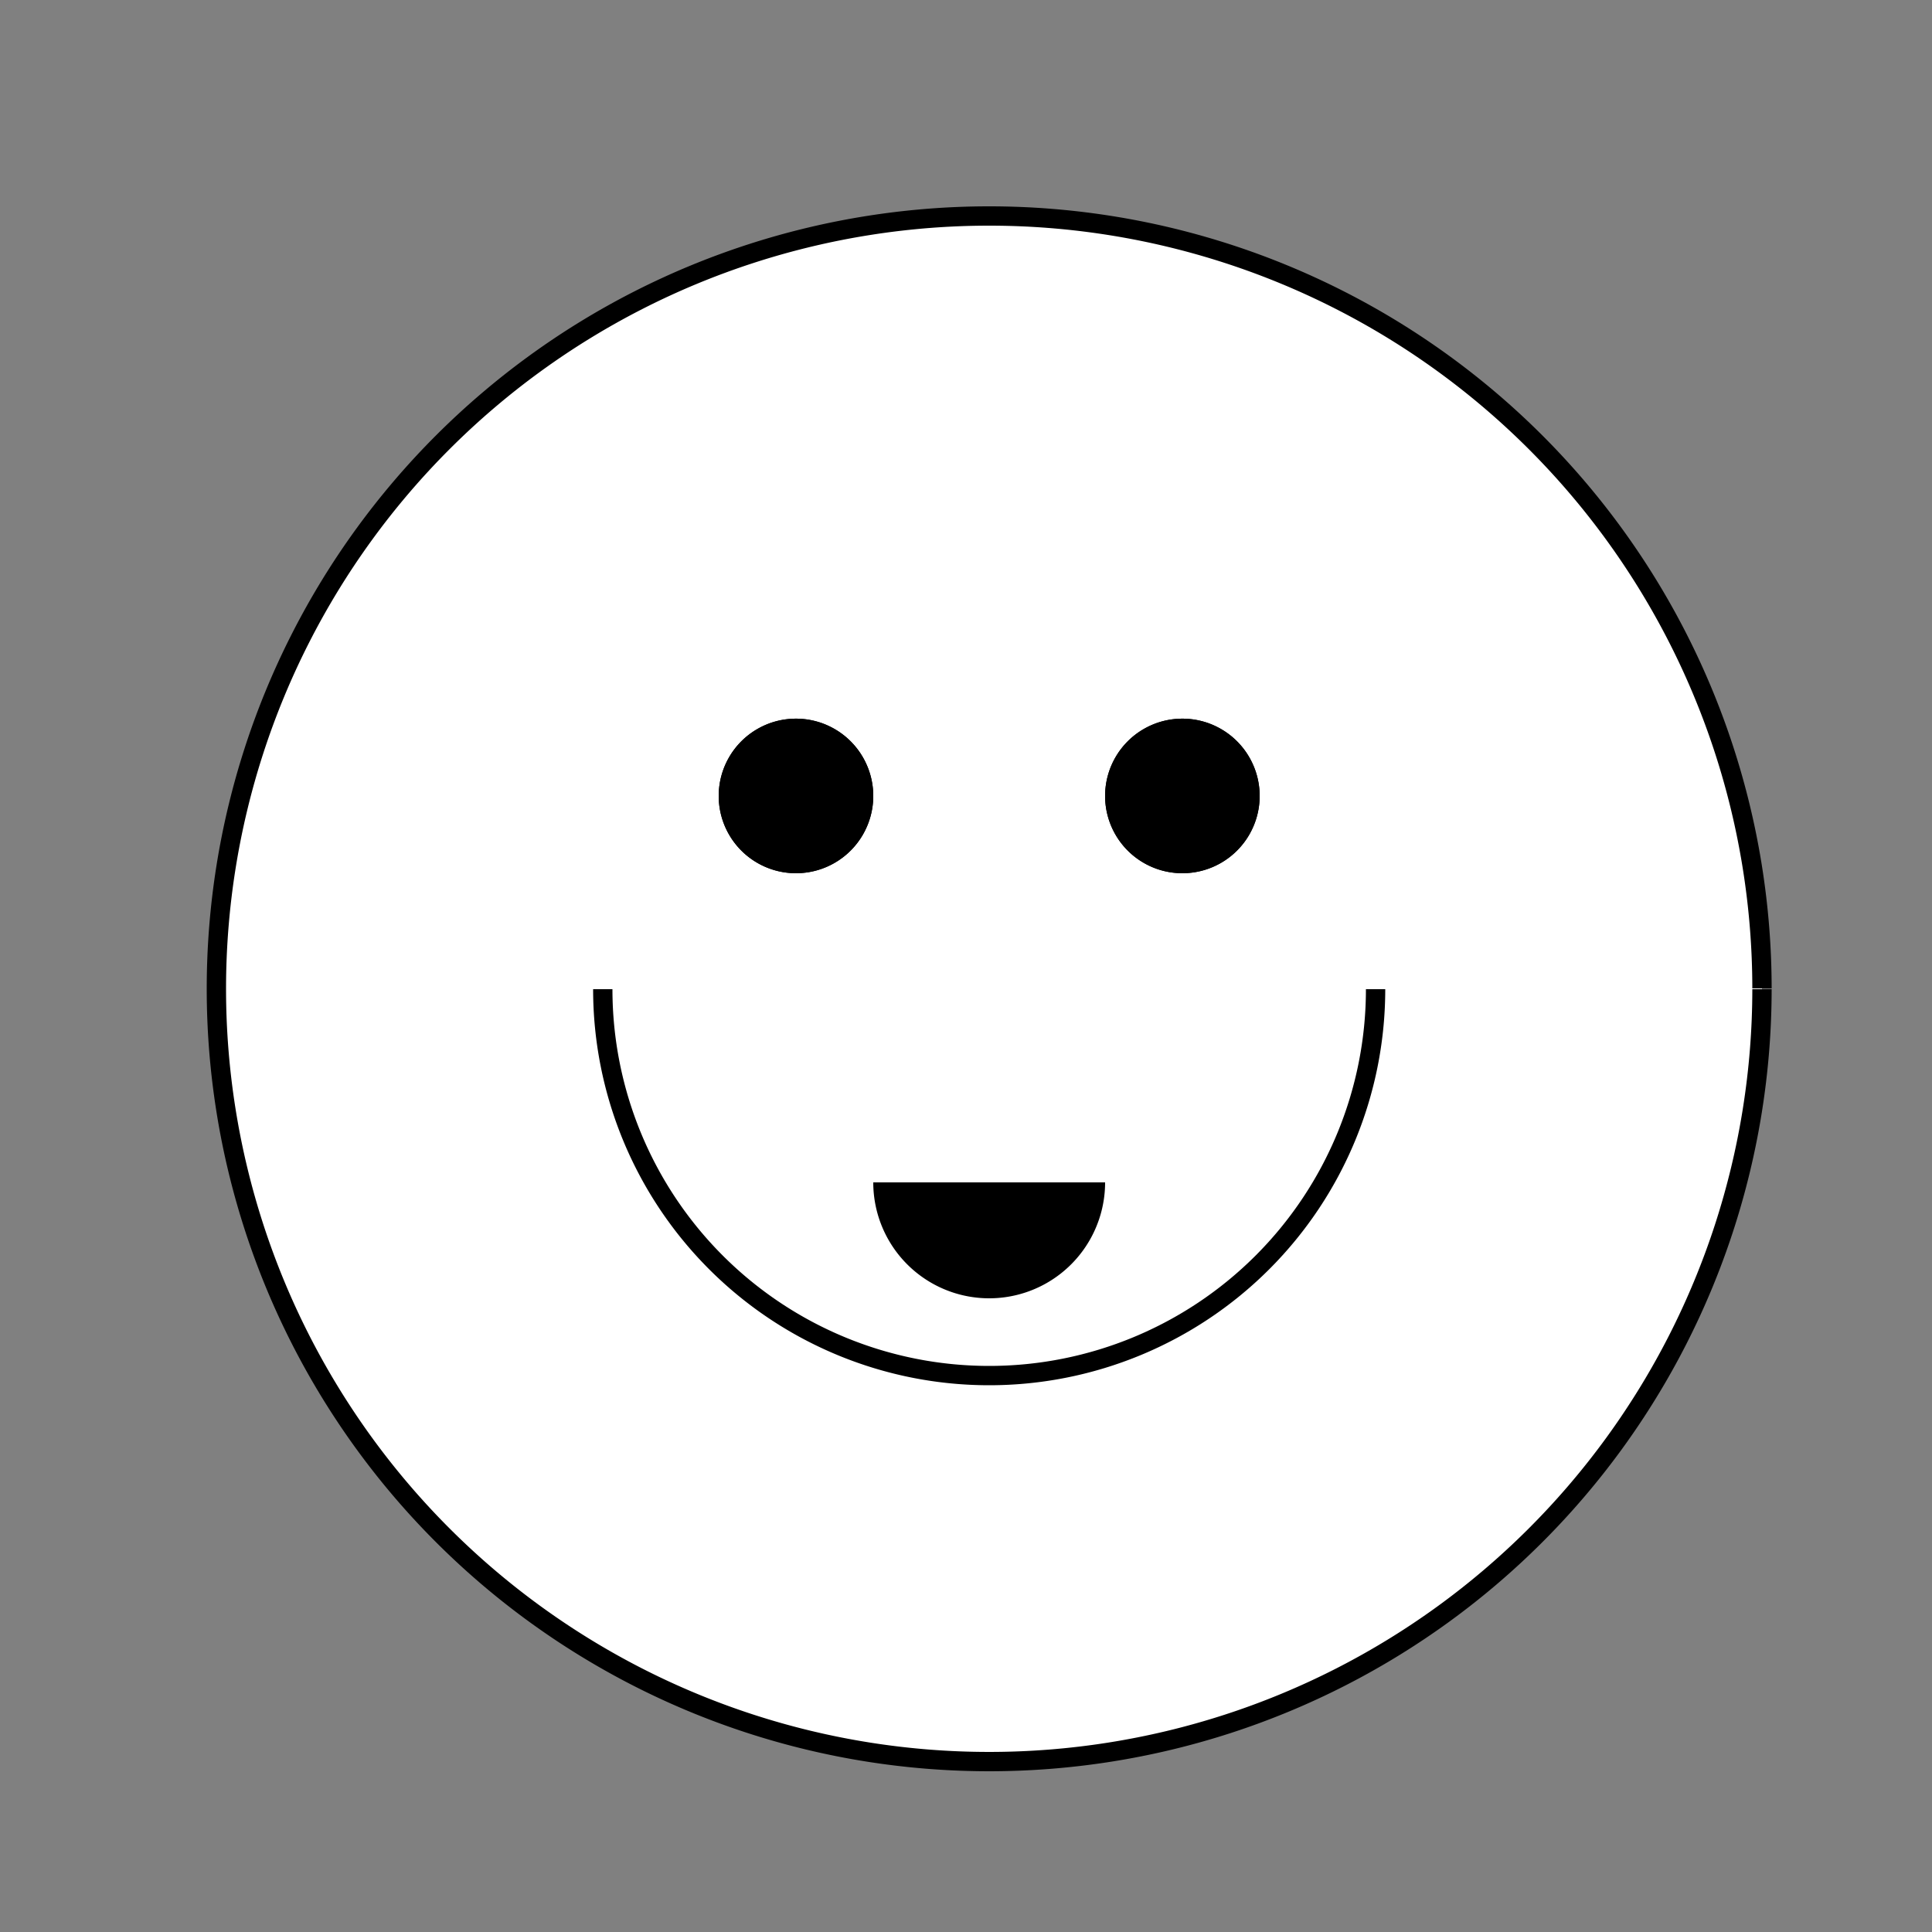
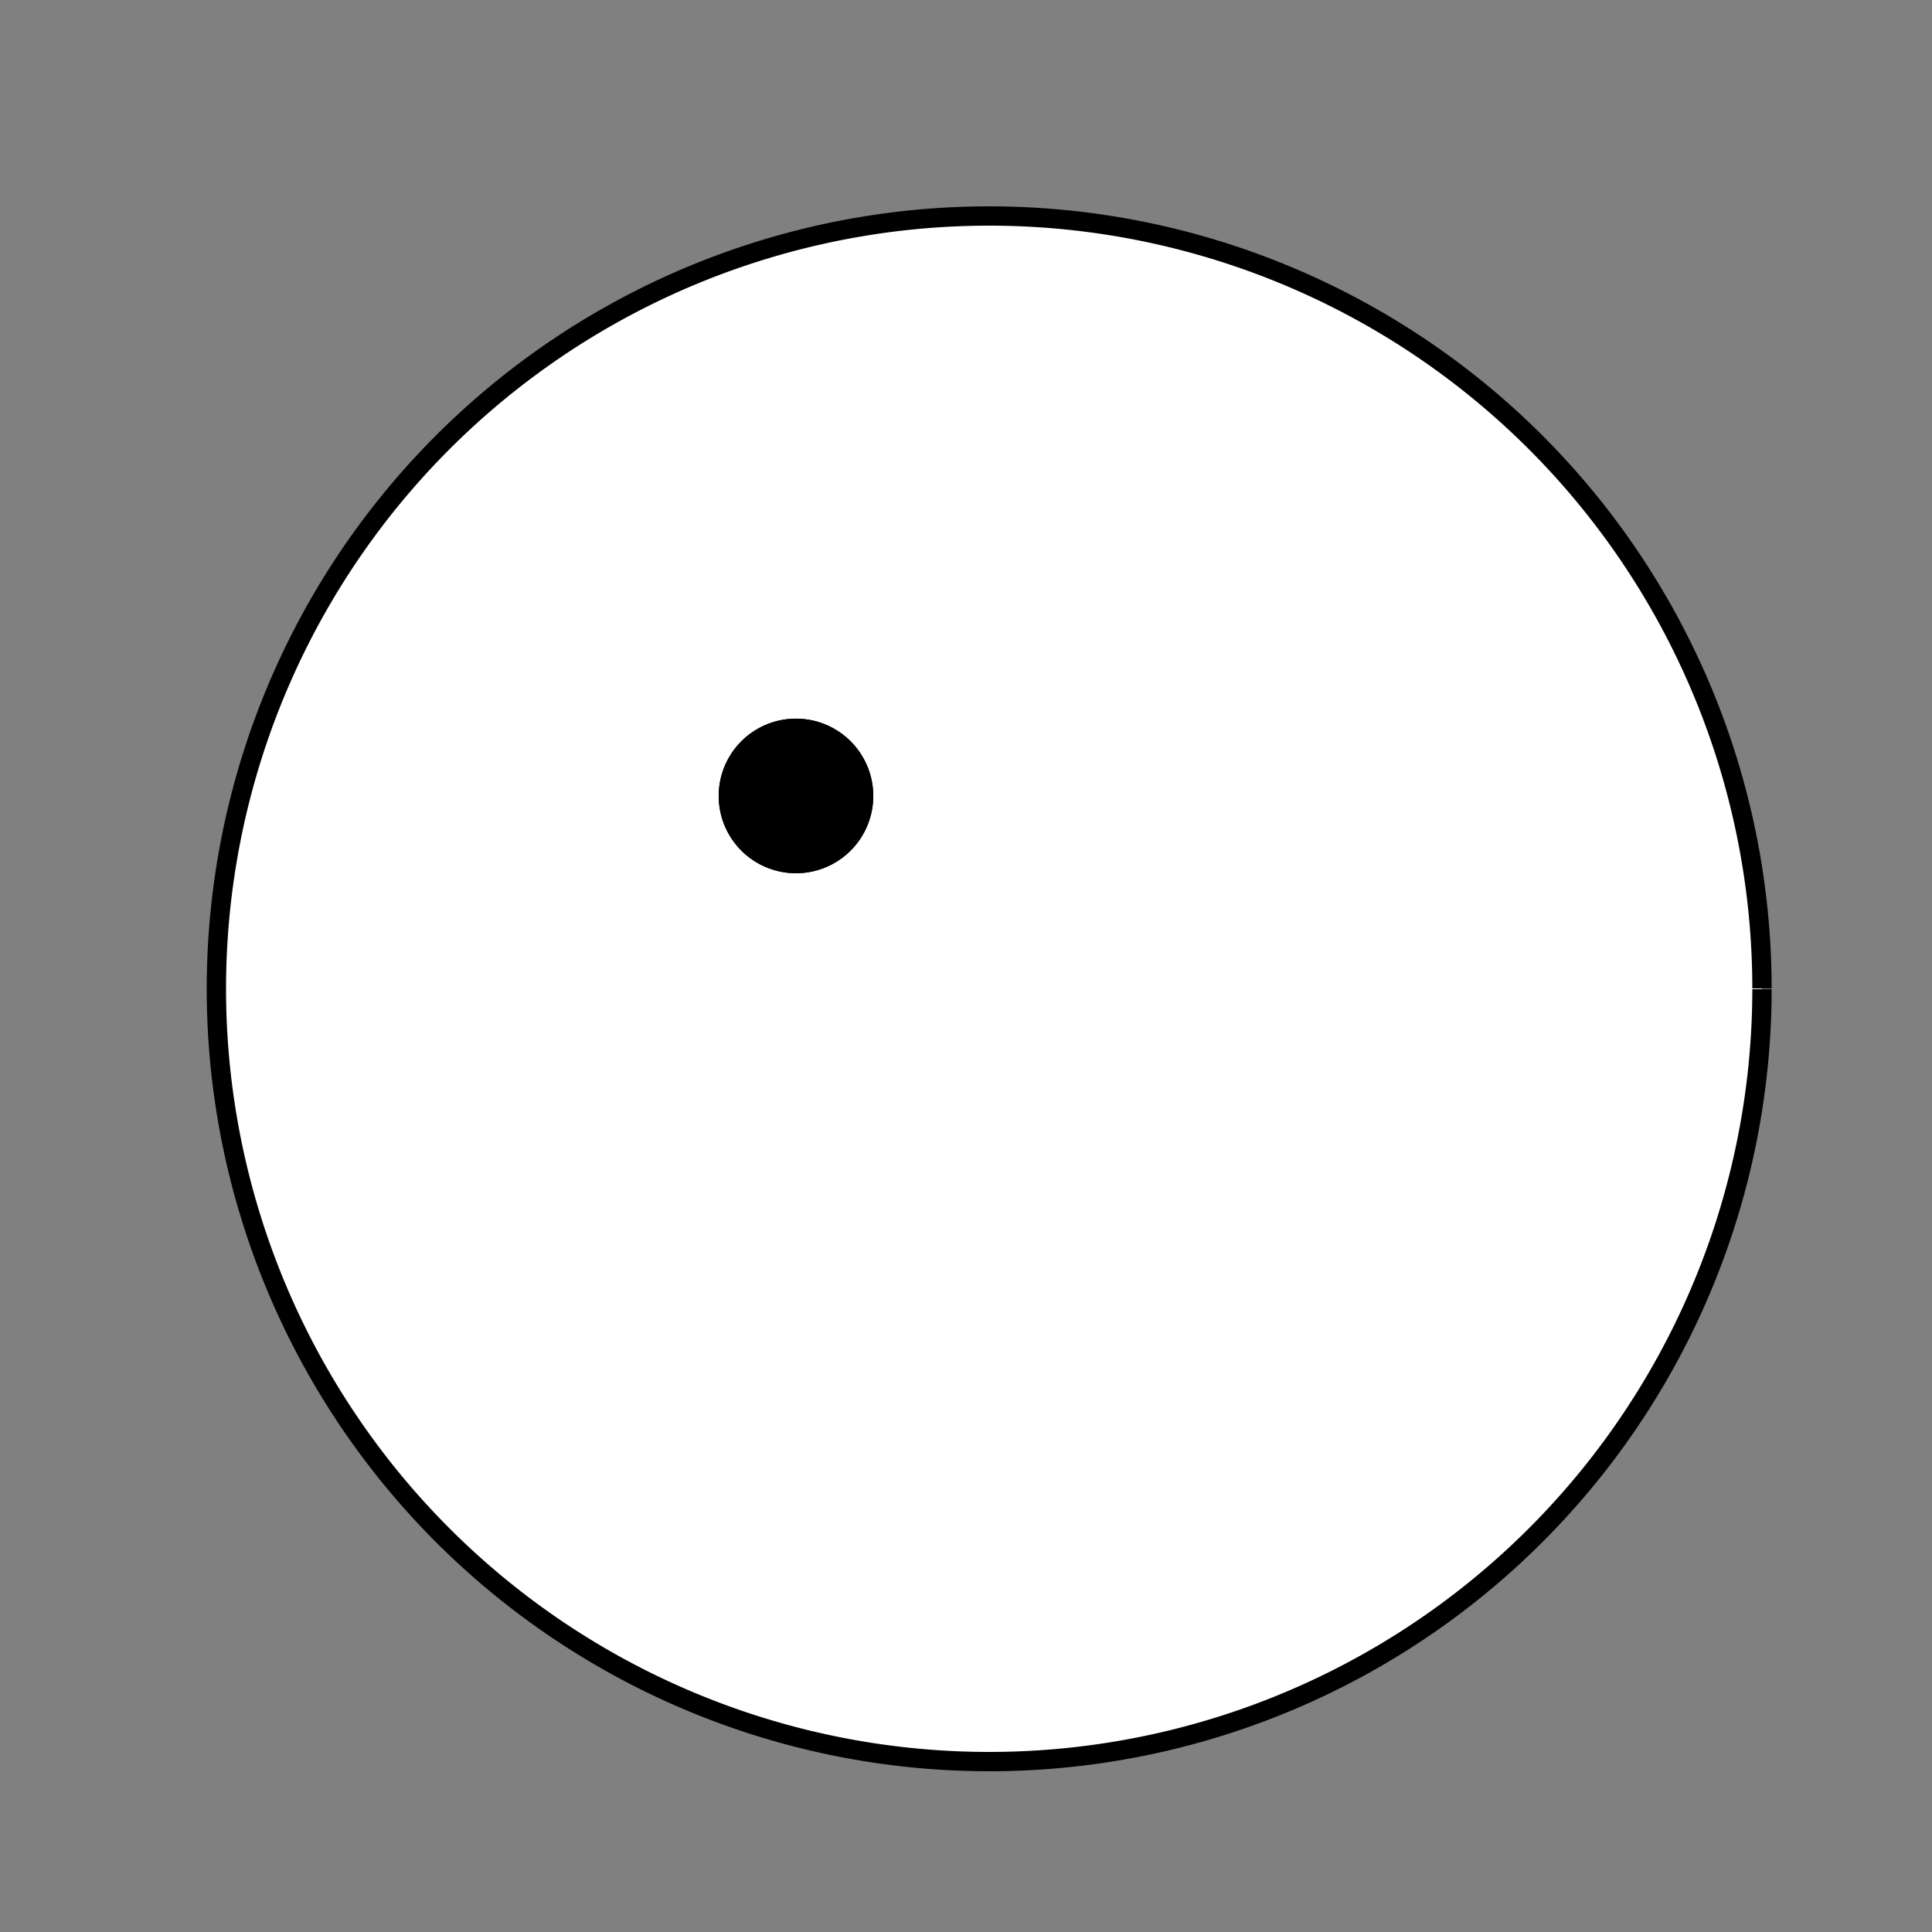
<svg xmlns="http://www.w3.org/2000/svg" width="500" height="500">
  <rect width="100%" height="100%" fill="#808080" stroke="none" />
  <defs />
  <g>
    <path fill="white" stroke="black" paint-order="fill stroke markers" d=" M 456 256 A 200 200 0 1 1 456 255.8" stroke-miterlimit="10" stroke-width="5" stroke-dasharray="" />
    <path fill="black" stroke="none" paint-order="stroke fill markers" d=" M 226 206 A 20 20 0 1 1 226 205.98" />
-     <path fill="black" stroke="none" paint-order="stroke fill markers" d=" M 326 206 A 20 20 0 1 1 326 205.98" />
-     <path fill="black" stroke="none" paint-order="stroke fill markers" d=" M 286 306 A 30 30 0 0 1 226 306" />
-     <path fill="none" stroke="black" paint-order="fill stroke markers" d=" M 356 256 A 100 100 0 0 1 156 256" stroke-miterlimit="10" stroke-width="5" stroke-dasharray="" />
    <path fill="black" stroke="none" paint-order="stroke fill markers" d=" M 226 206 A 20 20 0 1 1 226 205.98" />
-     <path fill="black" stroke="none" paint-order="stroke fill markers" d=" M 326 206 A 20 20 0 1 1 326 205.98" />
  </g>
</svg>